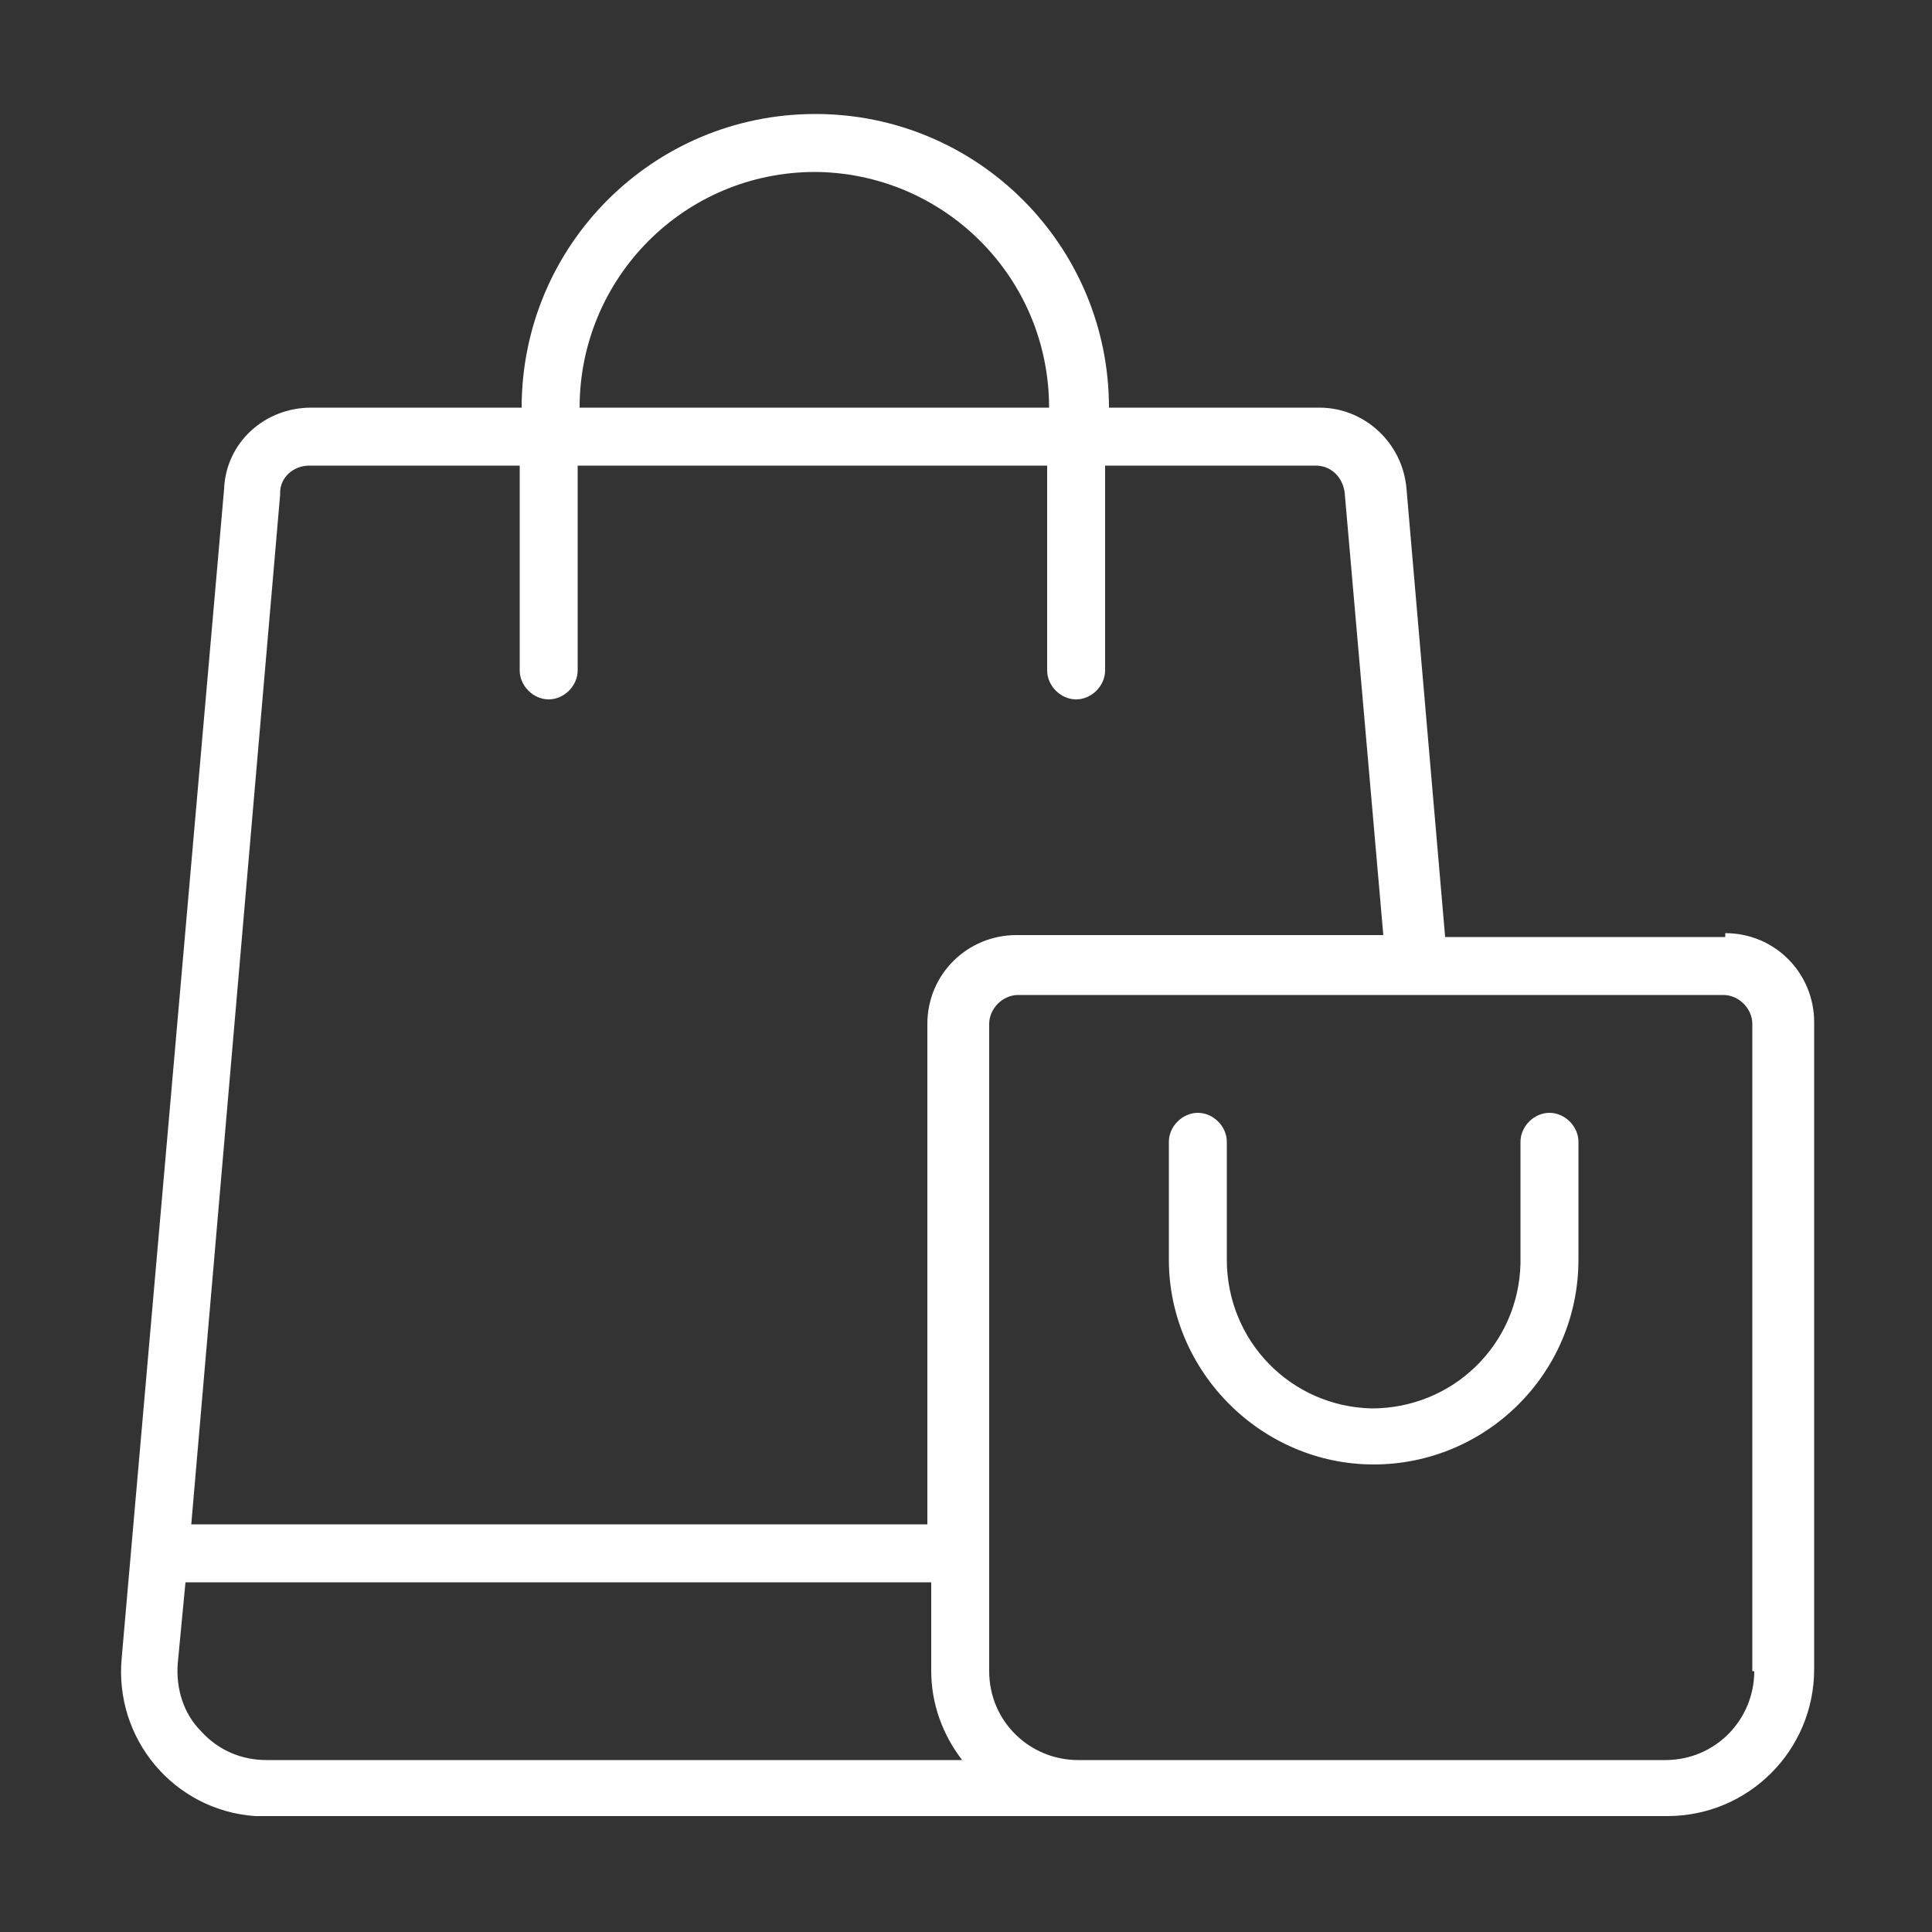
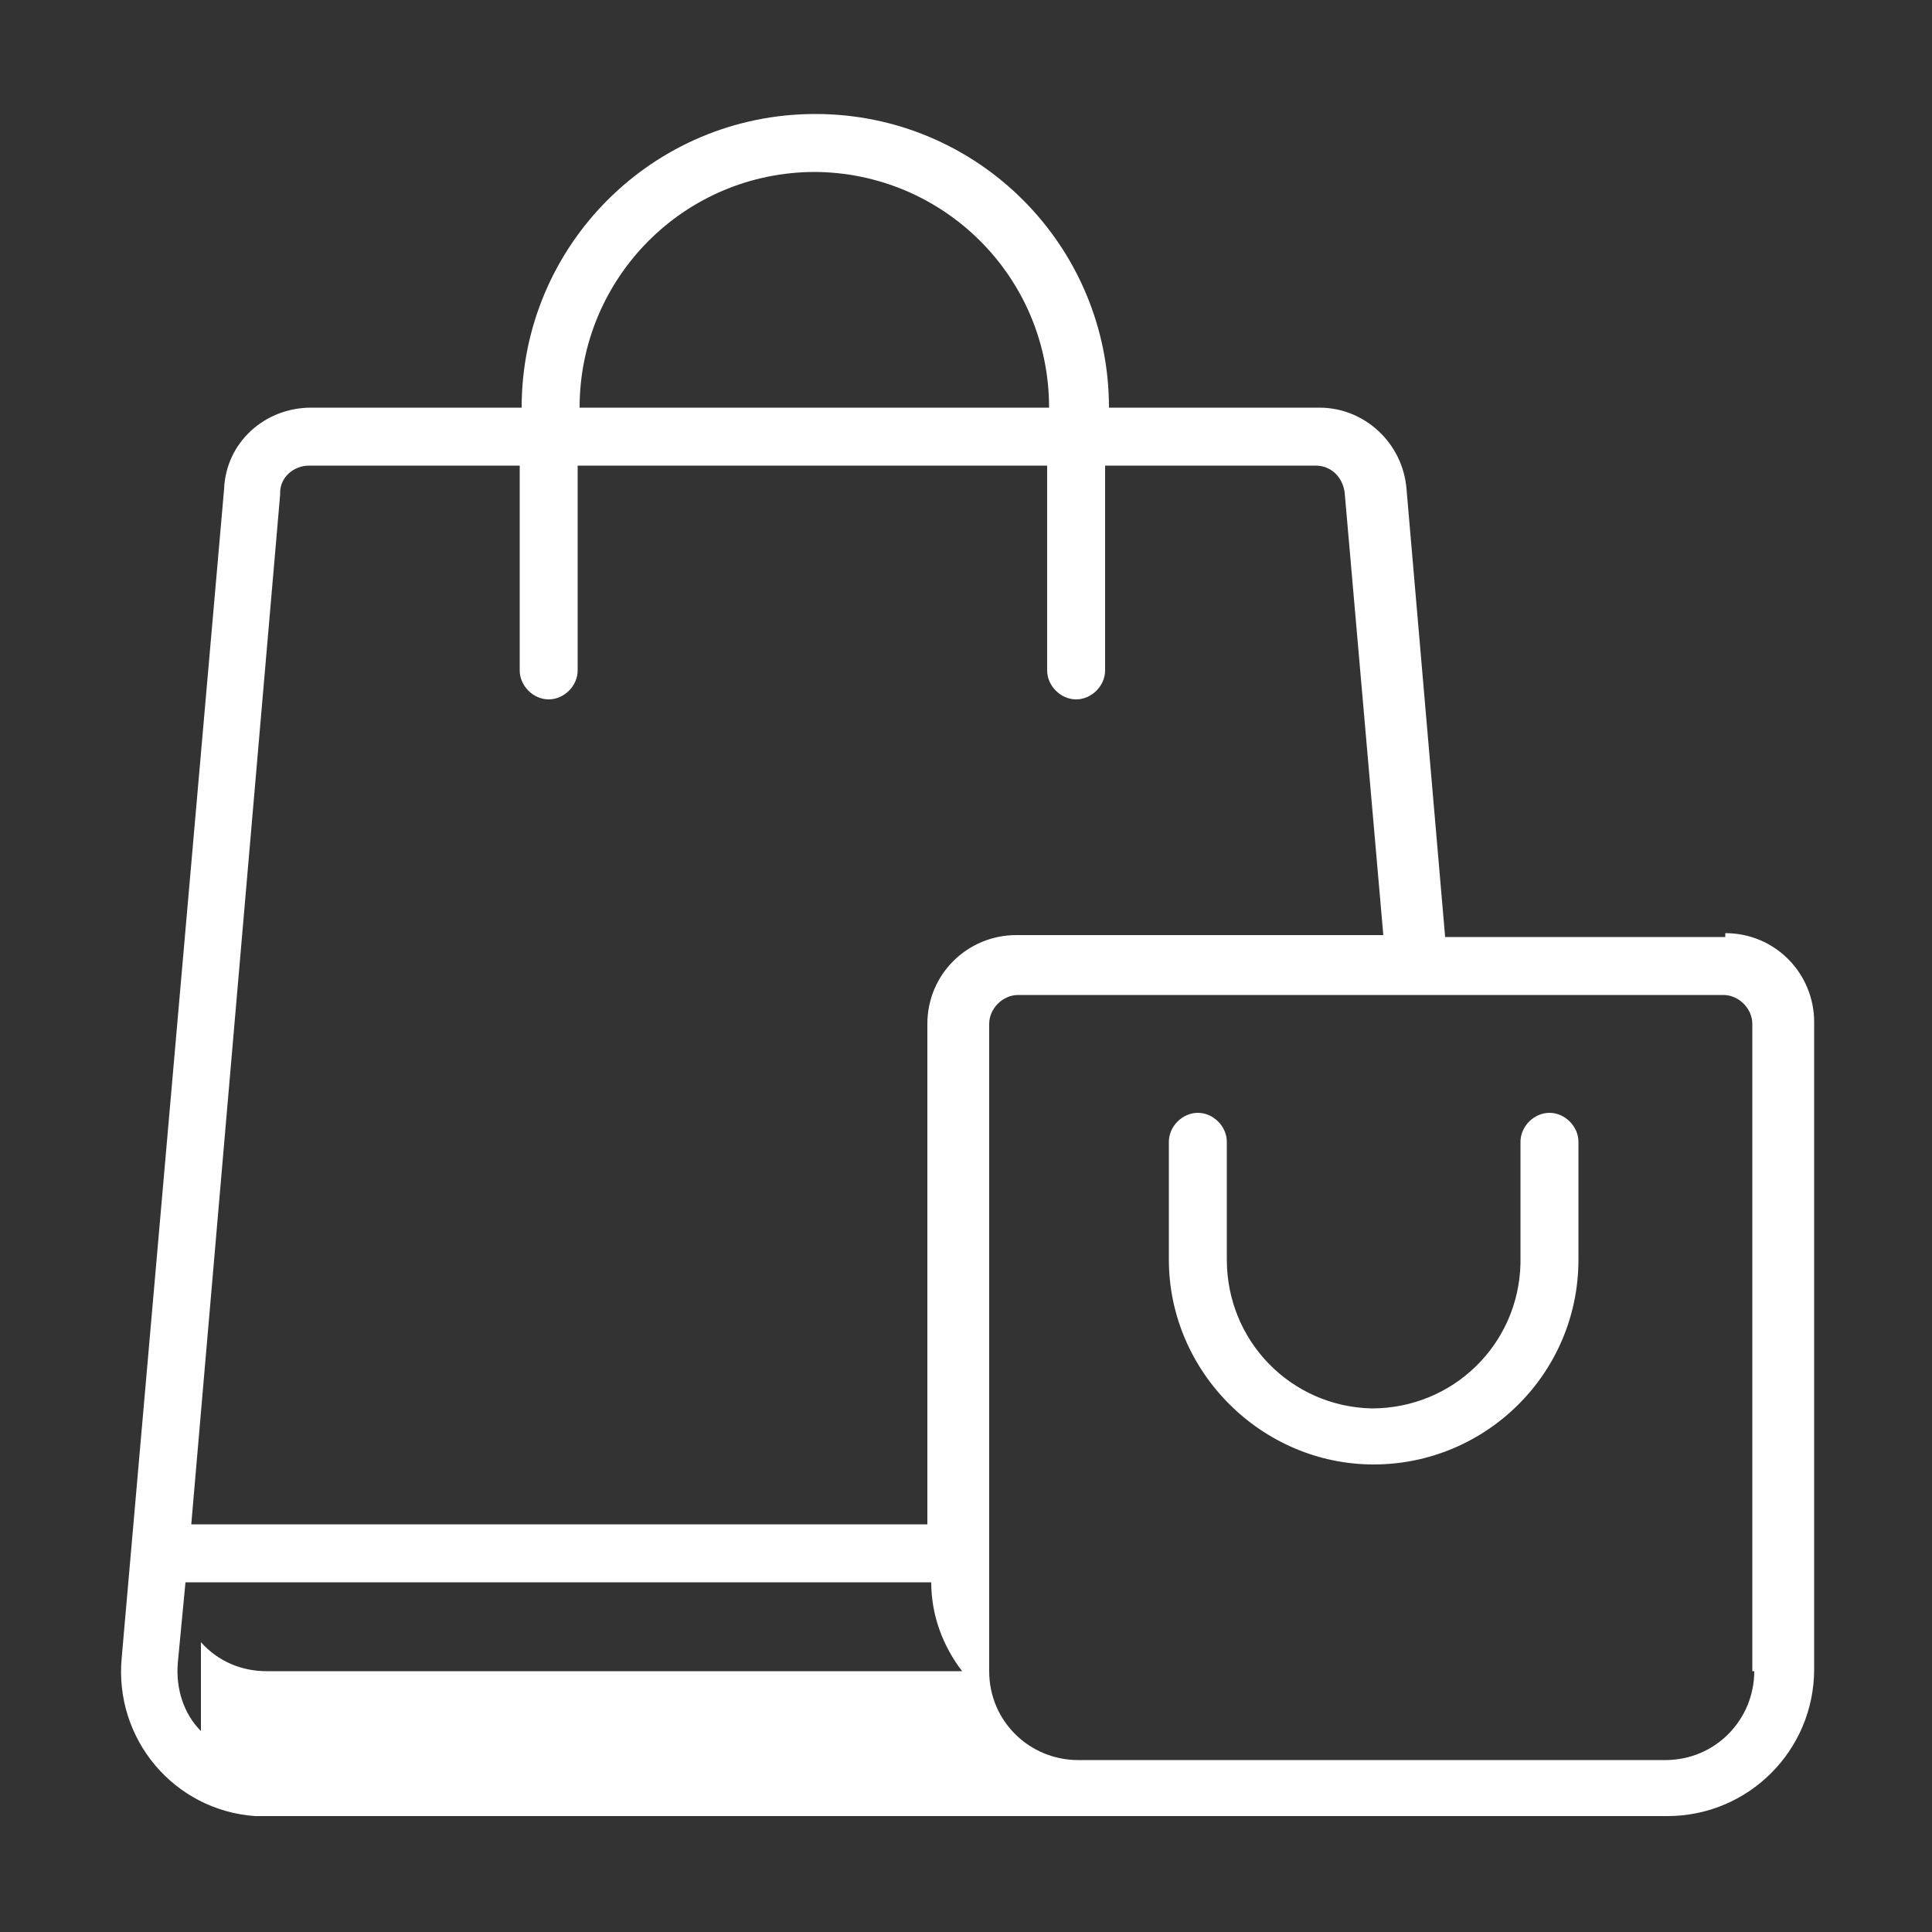
<svg xmlns="http://www.w3.org/2000/svg" id="Capa_1" version="1.1" viewBox="0 0 100 100">
  <rect x="0" y="0" width="100" height="100" fill="#333333" stroke="none" />
  <defs>
    <style>
      .st0 {
        fill: #fff;
      }
    </style>
  </defs>
-   <path id="shopping-bag" class="st0" d="M89.3,48.5h-14.5l-2-23.2c-.2-2.4-2.2-4.2-4.5-4.2h-10.9c0-8.4-6.8-15.2-15.2-15.2s-15.2,6.8-15.2,15.2h-10.9c-2.4,0-4.4,1.8-4.5,4.2l-5.3,60.5c-.4,4.2,2.7,7.9,6.9,8.2.2,0,.4,0,.7,0h72.4c4.2,0,7.6-3.4,7.6-7.6v-33.5c0-2.5-2-4.6-4.6-4.6ZM42.1,8.9c6.7,0,12.2,5.4,12.2,12.2h-24.3c0-6.7,5.4-12.2,12.2-12.2ZM14.5,25.5c0-.8.7-1.4,1.5-1.4h10.9v10.6c0,.8.7,1.5,1.5,1.5s1.5-.7,1.5-1.5v-10.6h24.3v10.6c0,.8.7,1.5,1.5,1.5s1.5-.7,1.5-1.5v-10.6h10.9c.8,0,1.4.6,1.5,1.4l2,22.9h-19c-2.5,0-4.6,2-4.6,4.6v25.9H9.9l4.6-53.3ZM10.4,89.6c-.9-.9-1.3-2.2-1.2-3.5l.4-4.2h38.6v4.6c0,1.7.6,3.3,1.6,4.6H13.8c-1.3,0-2.5-.5-3.4-1.5ZM90.8,86.5c0,2.5-2,4.6-4.6,4.6h-30.4c-2.5,0-4.6-2-4.6-4.6v-33.5c0-.8.7-1.5,1.5-1.5h36.5c.8,0,1.5.7,1.5,1.5v33.5ZM81.7,59.1v6.1c0,5.9-4.8,10.6-10.6,10.6s-10.6-4.8-10.6-10.6v-6.1c0-.8.7-1.5,1.5-1.5s1.5.7,1.5,1.5v6.1c0,4.2,3.3,7.6,7.5,7.7,4.2,0,7.6-3.3,7.7-7.5,0,0,0-.1,0-.2v-6.1c0-.8.7-1.5,1.5-1.5s1.5.7,1.5,1.5Z" />
+   <path id="shopping-bag" class="st0" d="M89.3,48.5h-14.5l-2-23.2c-.2-2.4-2.2-4.2-4.5-4.2h-10.9c0-8.4-6.8-15.2-15.2-15.2s-15.2,6.8-15.2,15.2h-10.9c-2.4,0-4.4,1.8-4.5,4.2l-5.3,60.5c-.4,4.2,2.7,7.9,6.9,8.2.2,0,.4,0,.7,0h72.4c4.2,0,7.6-3.4,7.6-7.6v-33.5c0-2.5-2-4.6-4.6-4.6ZM42.1,8.9c6.7,0,12.2,5.4,12.2,12.2h-24.3c0-6.7,5.4-12.2,12.2-12.2ZM14.5,25.5c0-.8.7-1.4,1.5-1.4h10.9v10.6c0,.8.7,1.5,1.5,1.5s1.5-.7,1.5-1.5v-10.6h24.3v10.6c0,.8.7,1.5,1.5,1.5s1.5-.7,1.5-1.5v-10.6h10.9c.8,0,1.4.6,1.5,1.4l2,22.9h-19c-2.5,0-4.6,2-4.6,4.6v25.9H9.9l4.6-53.3ZM10.4,89.6c-.9-.9-1.3-2.2-1.2-3.5l.4-4.2h38.6c0,1.7.6,3.3,1.6,4.6H13.8c-1.3,0-2.5-.5-3.4-1.5ZM90.8,86.5c0,2.5-2,4.6-4.6,4.6h-30.4c-2.5,0-4.6-2-4.6-4.6v-33.5c0-.8.7-1.5,1.5-1.5h36.5c.8,0,1.5.7,1.5,1.5v33.5ZM81.7,59.1v6.1c0,5.9-4.8,10.6-10.6,10.6s-10.6-4.8-10.6-10.6v-6.1c0-.8.7-1.5,1.5-1.5s1.5.7,1.5,1.5v6.1c0,4.2,3.3,7.6,7.5,7.7,4.2,0,7.6-3.3,7.7-7.5,0,0,0-.1,0-.2v-6.1c0-.8.7-1.5,1.5-1.5s1.5.7,1.5,1.5Z" />
</svg>